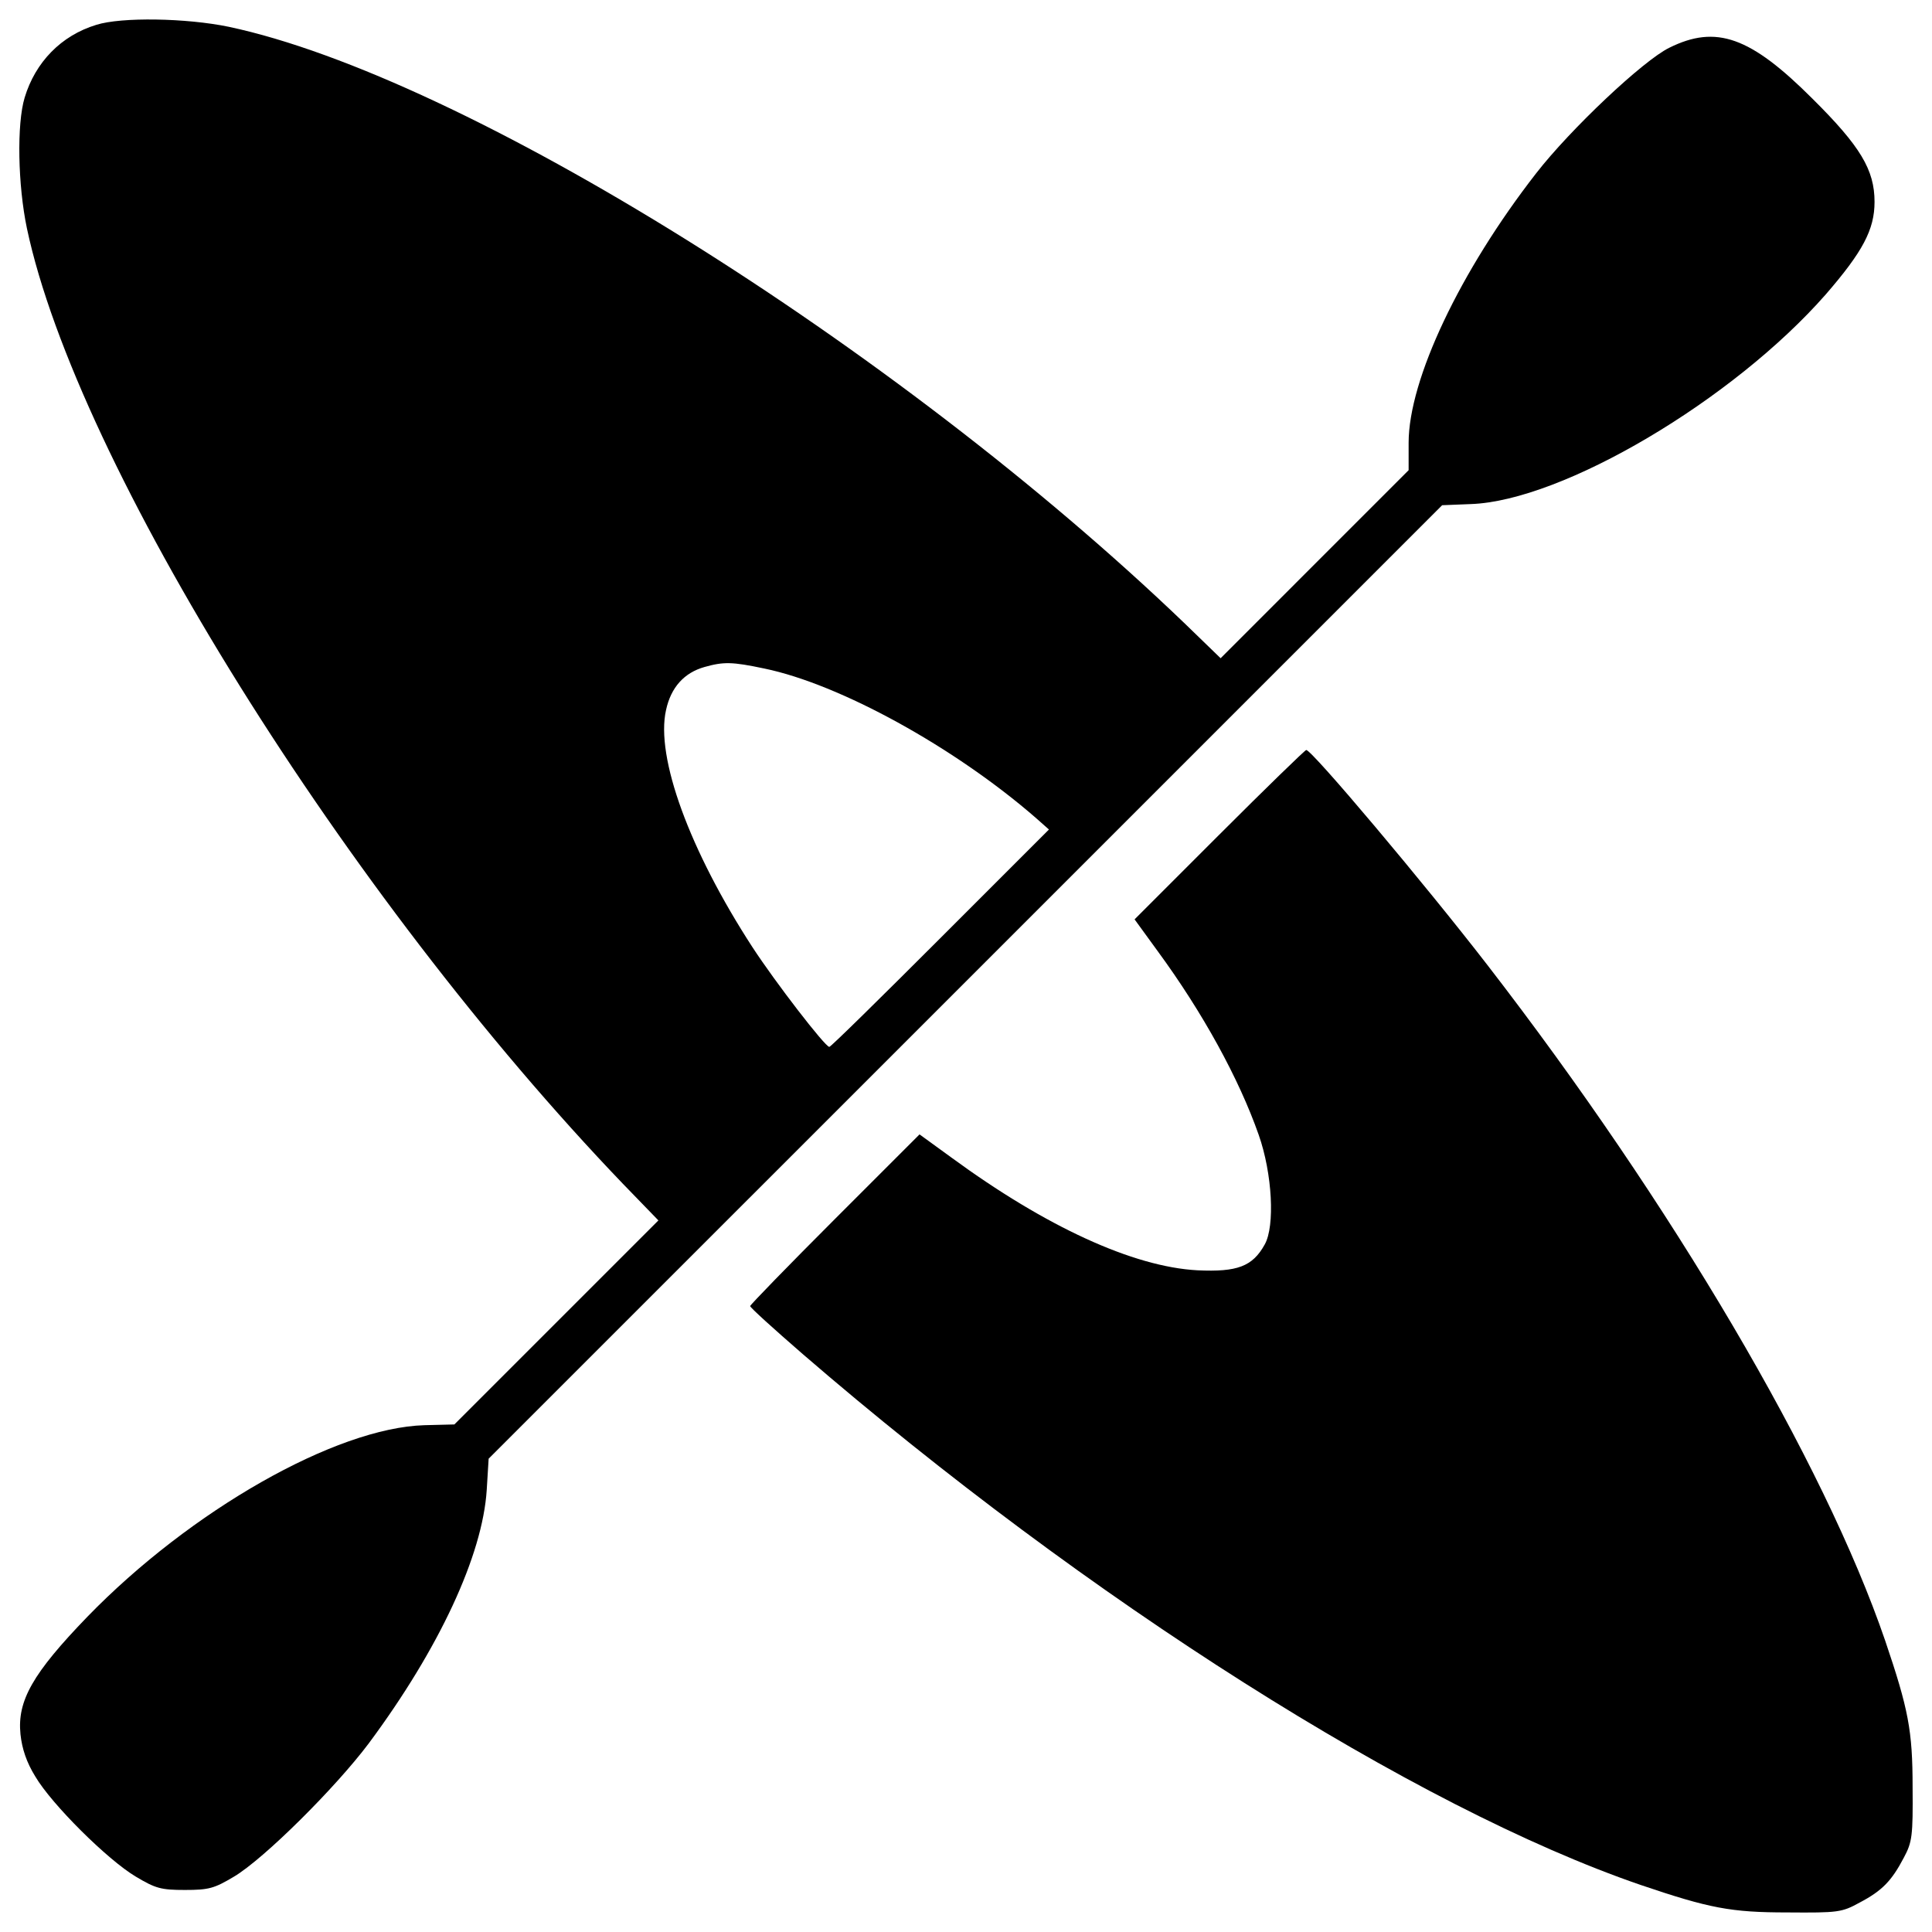
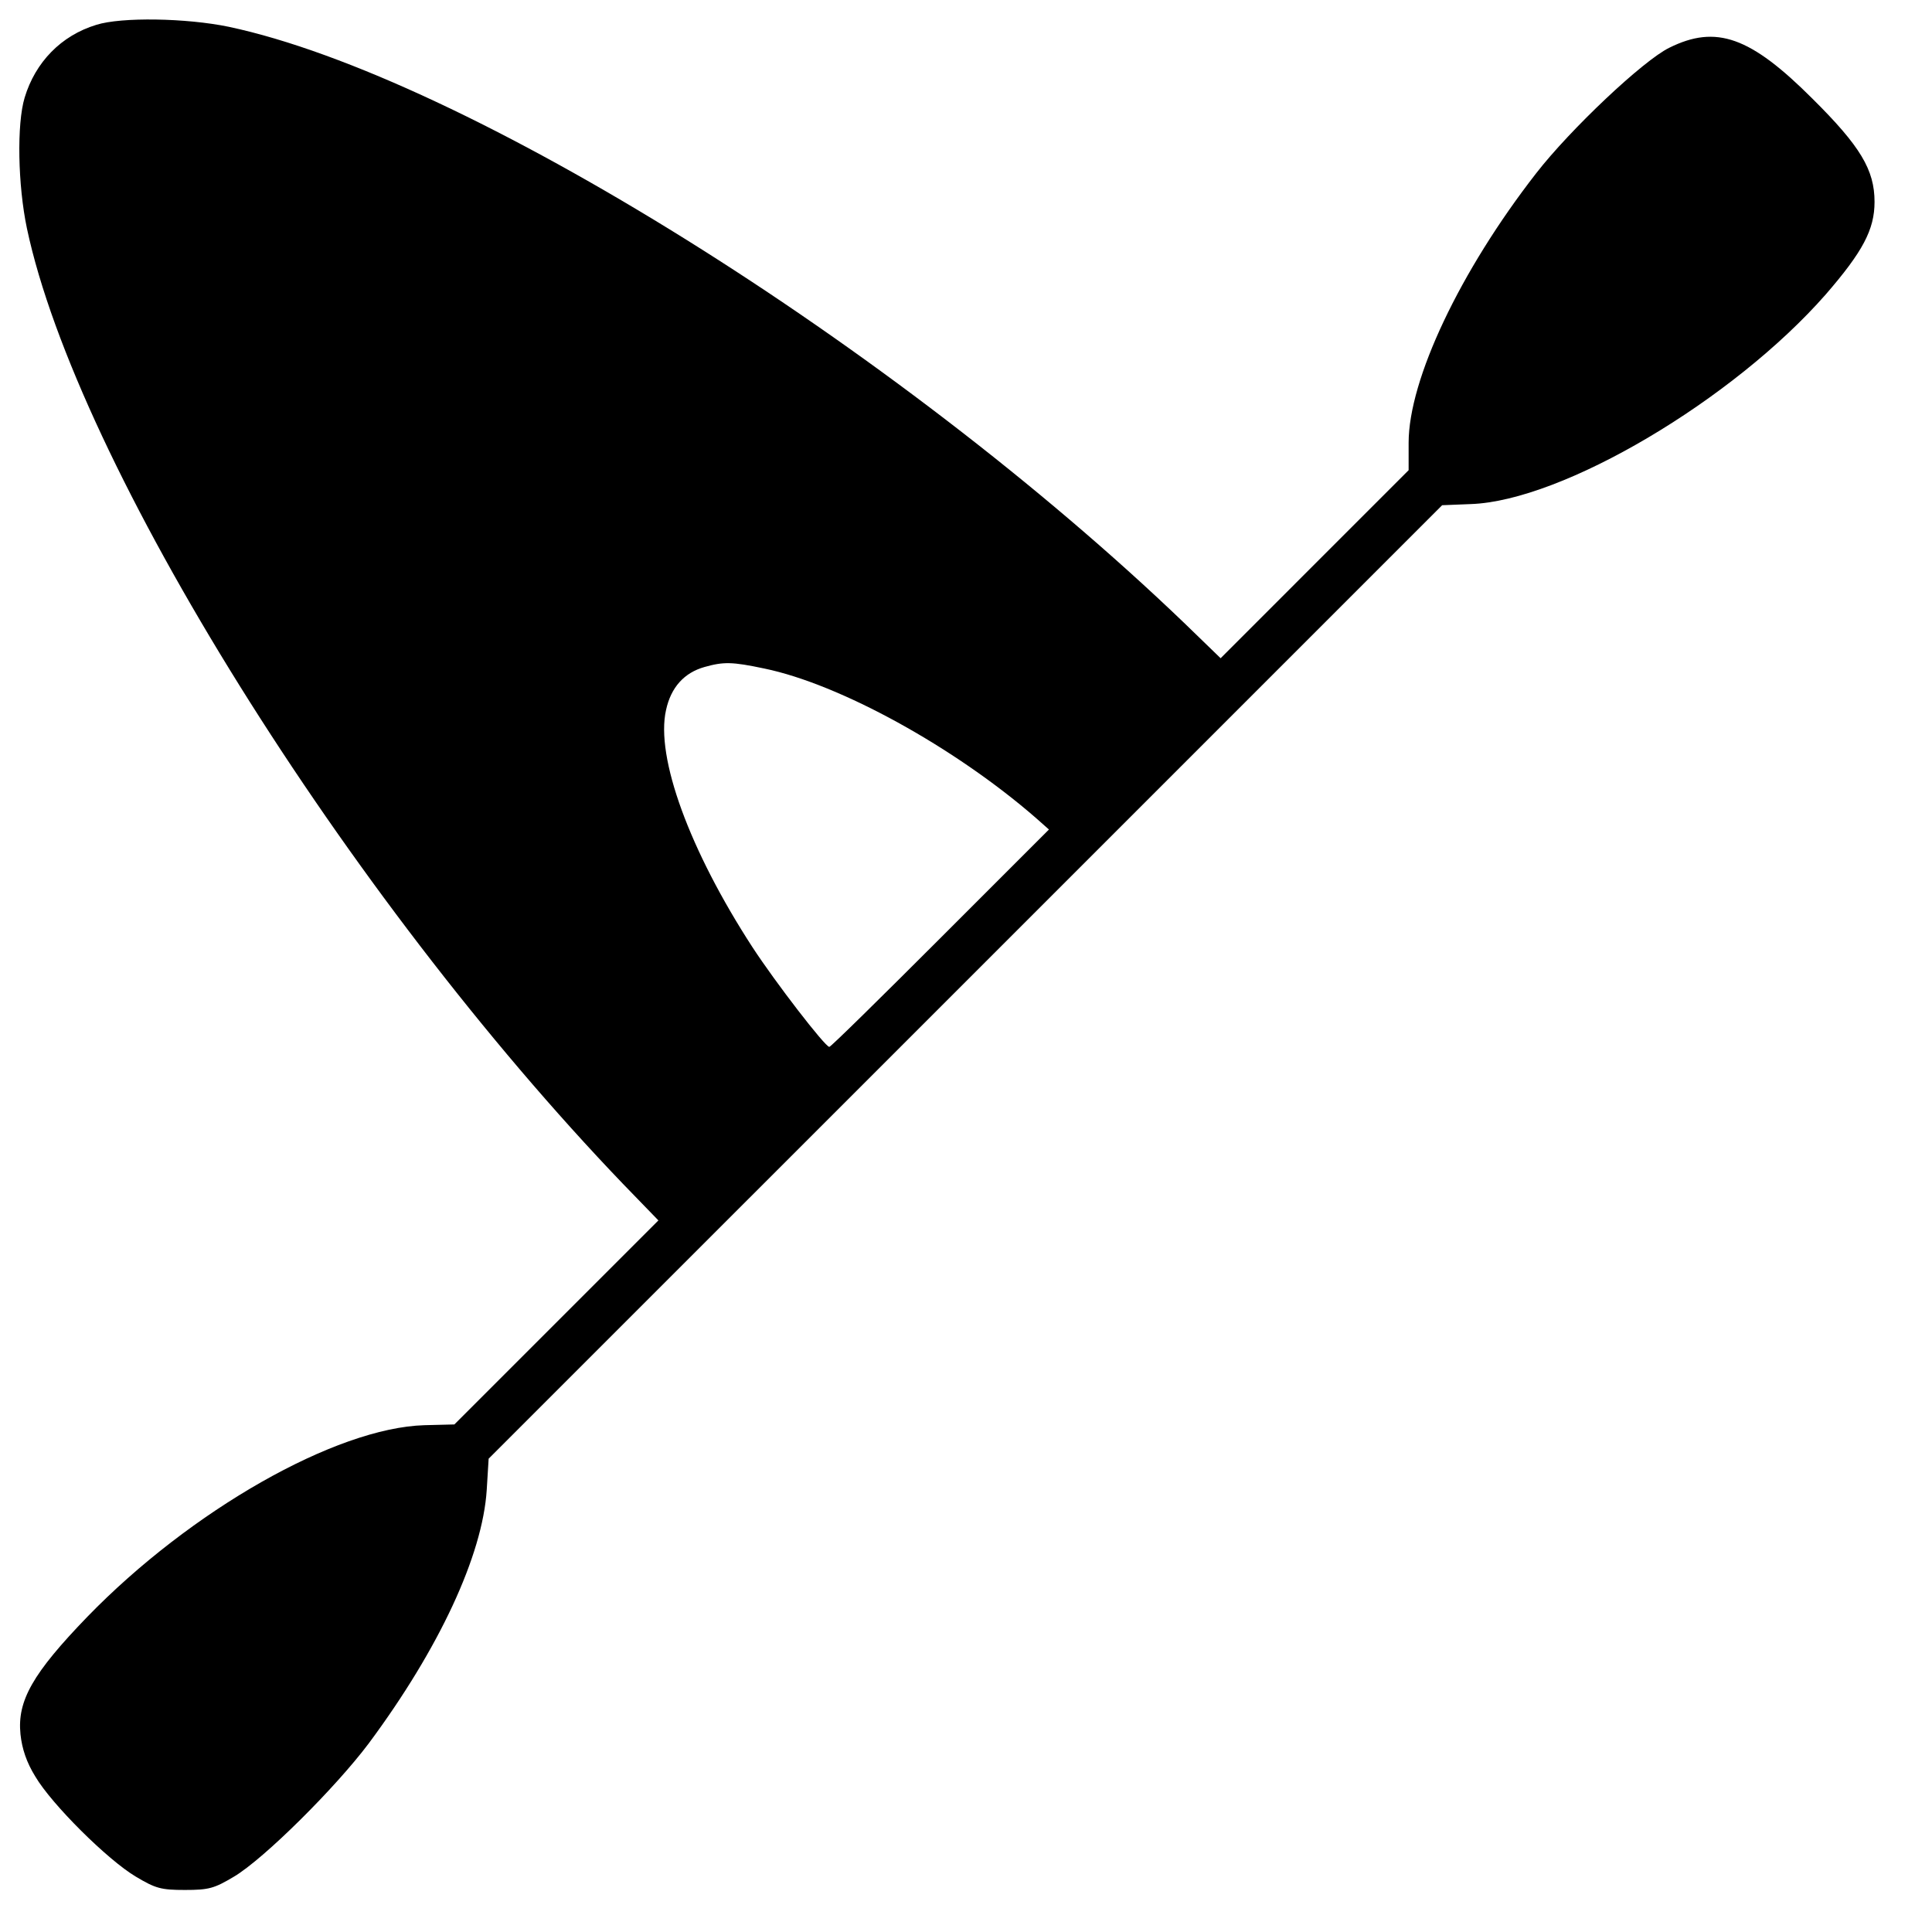
<svg xmlns="http://www.w3.org/2000/svg" version="1.1" x="0px" y="0px" viewBox="0 0 1000 1000" enable-background="new 0 0 1000 1000" xml:space="preserve">
  <g>
    <g transform="translate(0,511) scale(0.1,-0.1)">
      <path d="M498.1,4981.3c-181.3-55.2-315.2-193.1-370.4-376.3c-41.4-135.9-35.5-453.1,11.8-677.7c258.1-1215.6,1651-3449.7,3085.2-4945.1l183.2-189.1l-528-528l-528-528l-155.6-3.9c-459-13.8-1209.7-441.3-1743.6-991C169-3551.4,88.3-3693.3,106-3866.6c7.9-74.9,31.5-145.8,76.8-218.7c84.7-143.8,374.3-431.5,520.1-518.1c102.4-61.1,130-69,254.2-69s151.7,7.9,254.1,69c155.6,92.6,526,461,697.4,689.6c364.5,490.6,589.1,973.3,610.7,1312.1l9.9,161.6L4997.9,28.3L7464.5,2495l147.8,5.9c474.8,15.8,1357.4,537.8,1838.1,1085.5c191.1,220.7,252.2,334.9,252.2,478.7c0,165.5-72.9,287.6-321.2,533.9c-321.1,321.1-498.4,384.2-740.8,264c-134-65-512.2-421.6-689.6-650.1c-394-506.3-660-1067.8-660-1394.9v-141.8l-486.6-486.6L6317.9,1703l-189.1,183.2C4633.4,3320.5,2399.3,4713.3,1183.7,4971.4C965,5016.7,628.1,5022.7,498.1,4981.3z M3955.7,1649.8c392.1-80.8,985.1-407.8,1404.7-772.3l68.9-61.1l-561.5-561.5c-309.3-309.3-567.4-563.5-575.3-563.5c-21.7,0-279.8,334.9-398,516.2C3569.5,708,3392.2,1190.7,3447.4,1435c25.6,118.2,94.6,193.1,199,222.6C3744.9,1685.2,3788.2,1685.2,3955.7,1649.8z" />
-       <path d="M6310,788.8l-437.4-437.4L5992.8,186c232.5-317.2,419.7-658,522.1-949.6c70.9-200.9,84.7-472.8,31.5-567.4c-63-114.3-141.9-143.8-348.7-134c-332.9,17.7-786.1,226.6-1272.7,583.2l-165.5,120.2l-437.4-437.4c-242.3-242.3-439.3-445.2-439.3-451.2c0-7.9,122.2-118.2,271.9-248.2c1471.7-1270.8,3171.9-2348.4,4338.3-2748.4c354.6-120.2,465-141.9,758.5-141.9c262-2,281.7,0,374.3,51.2c116.3,61.1,165.5,112.3,228.5,232.5c43.3,80.8,47.3,112.3,45.3,364.5c0,293.6-21.7,403.9-141.9,758.5c-317.2,926-1101.3,2257.8-2058.8,3497c-329,425.5-908.2,1113.1-937.8,1113.1C6755.3,1228.2,6552.3,1031.1,6310,788.8z" />
    </g>
  </g>
</svg>